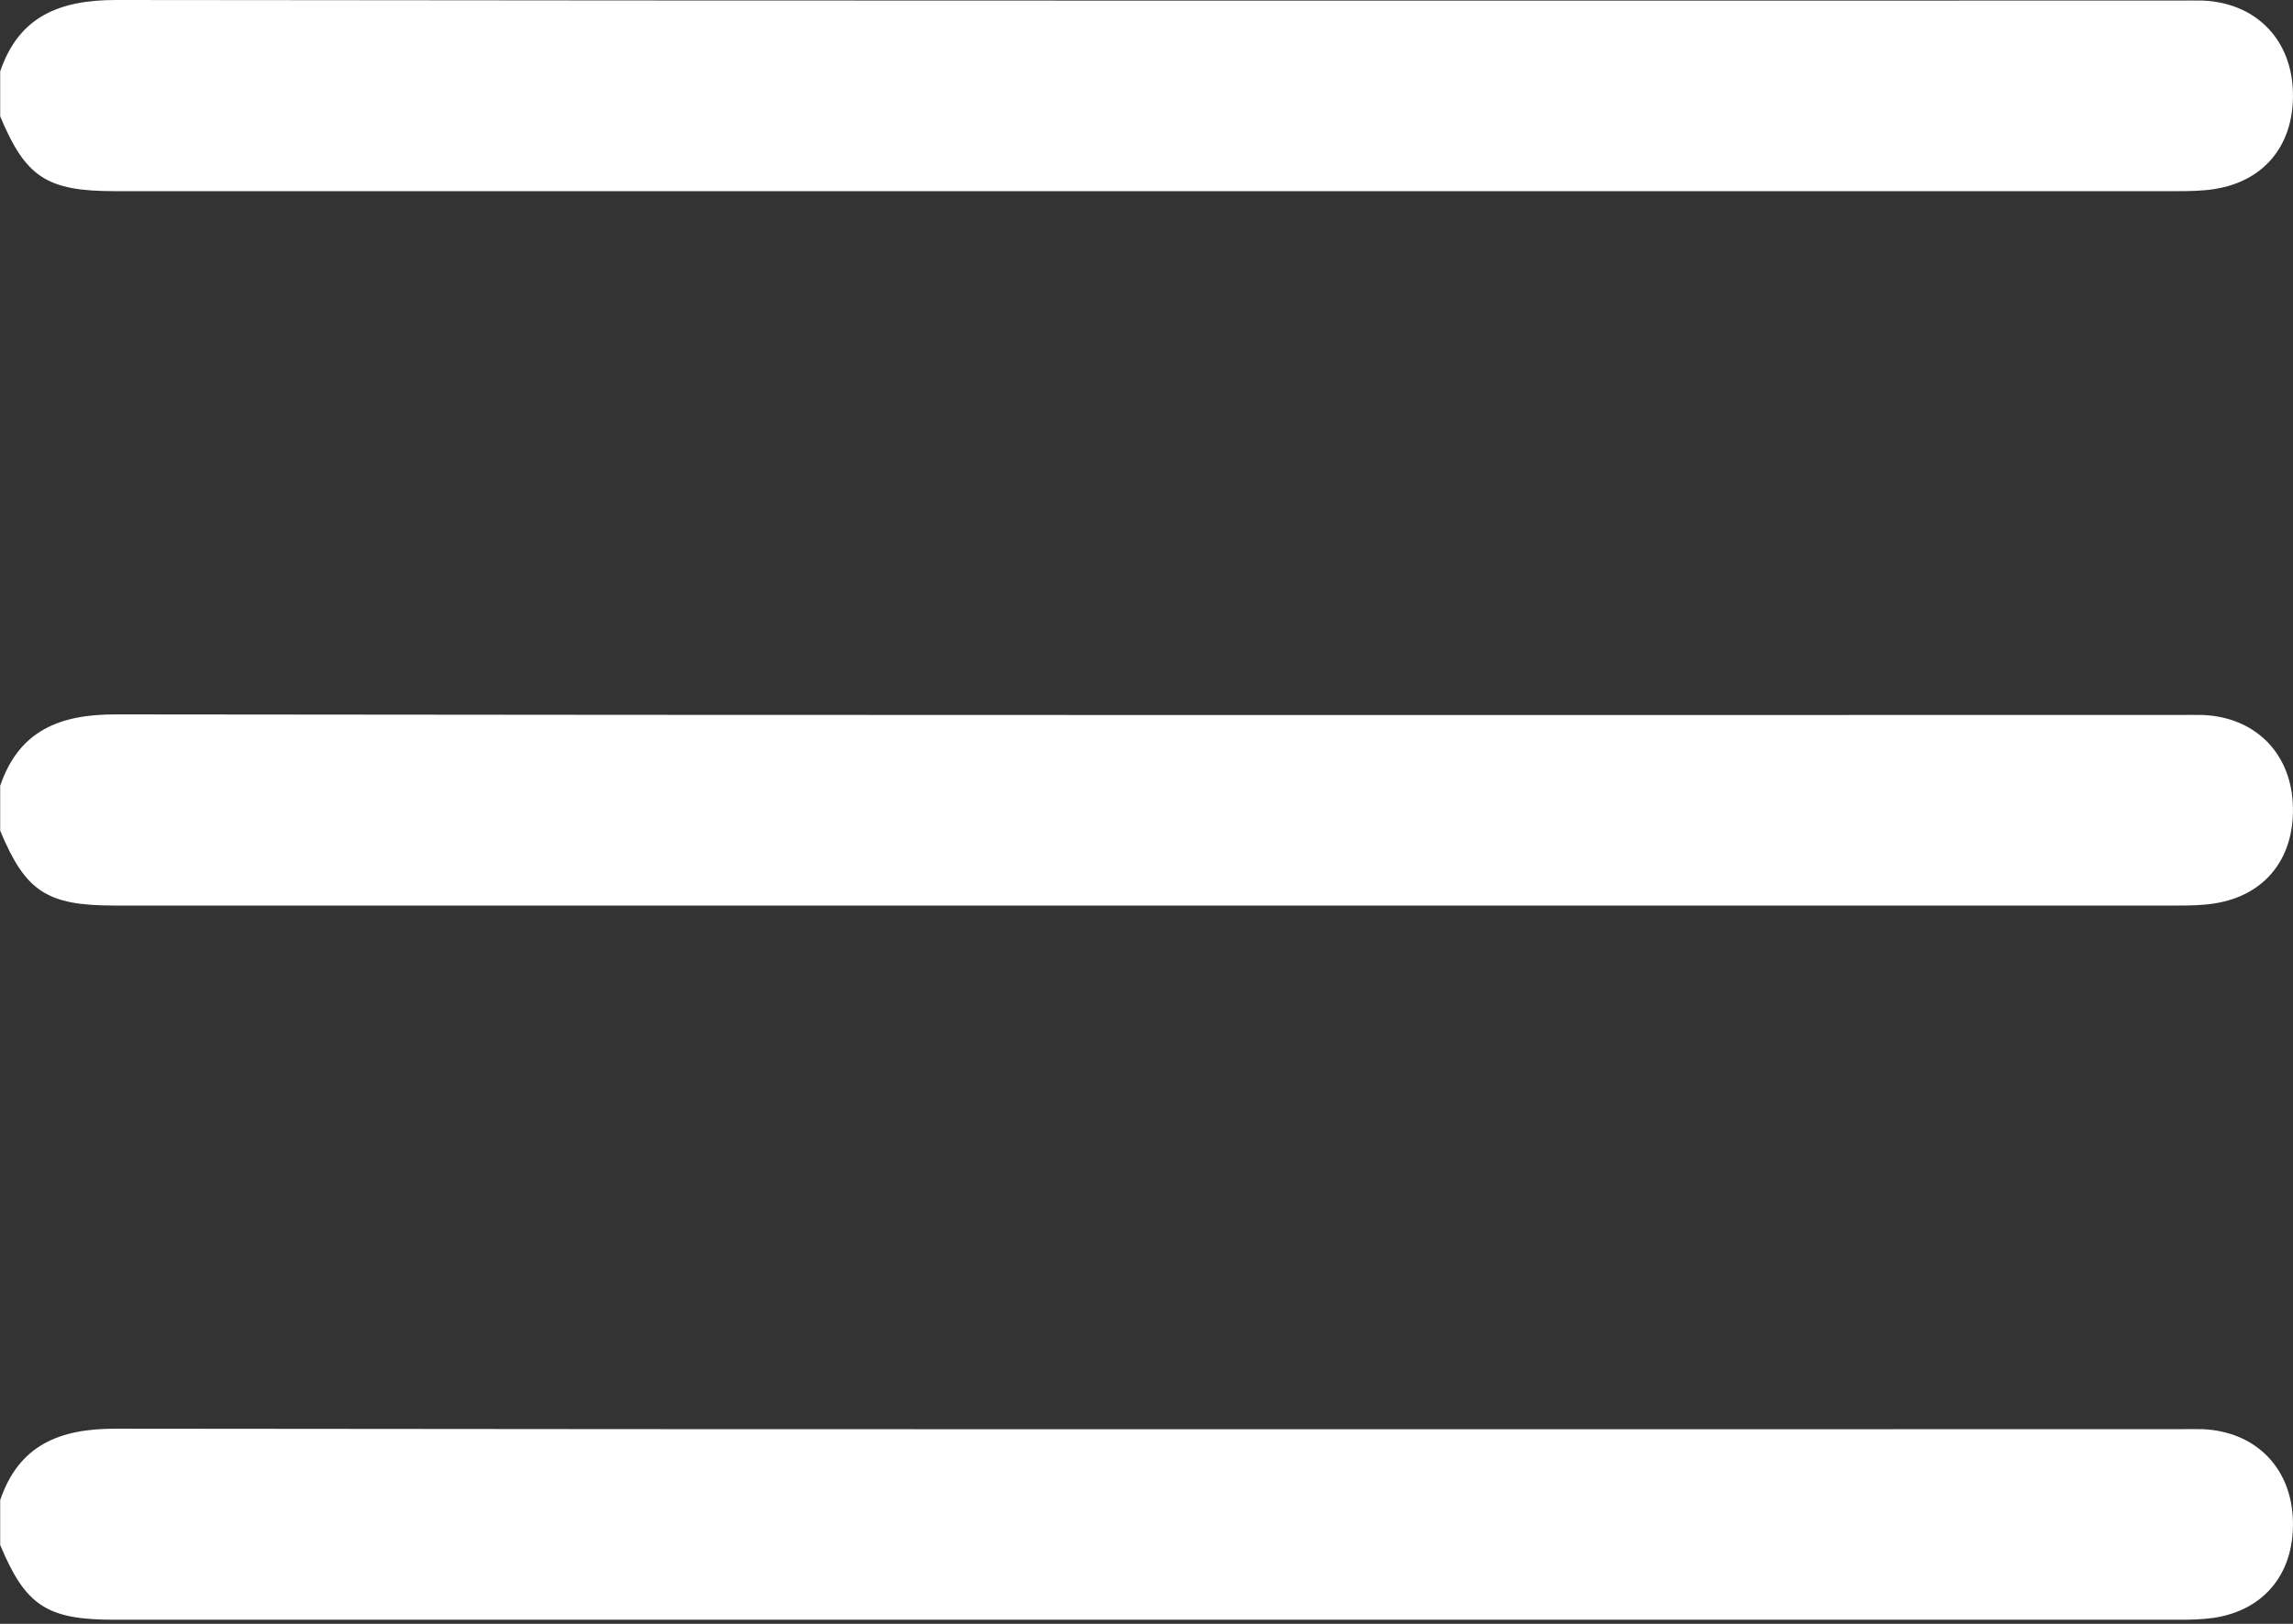
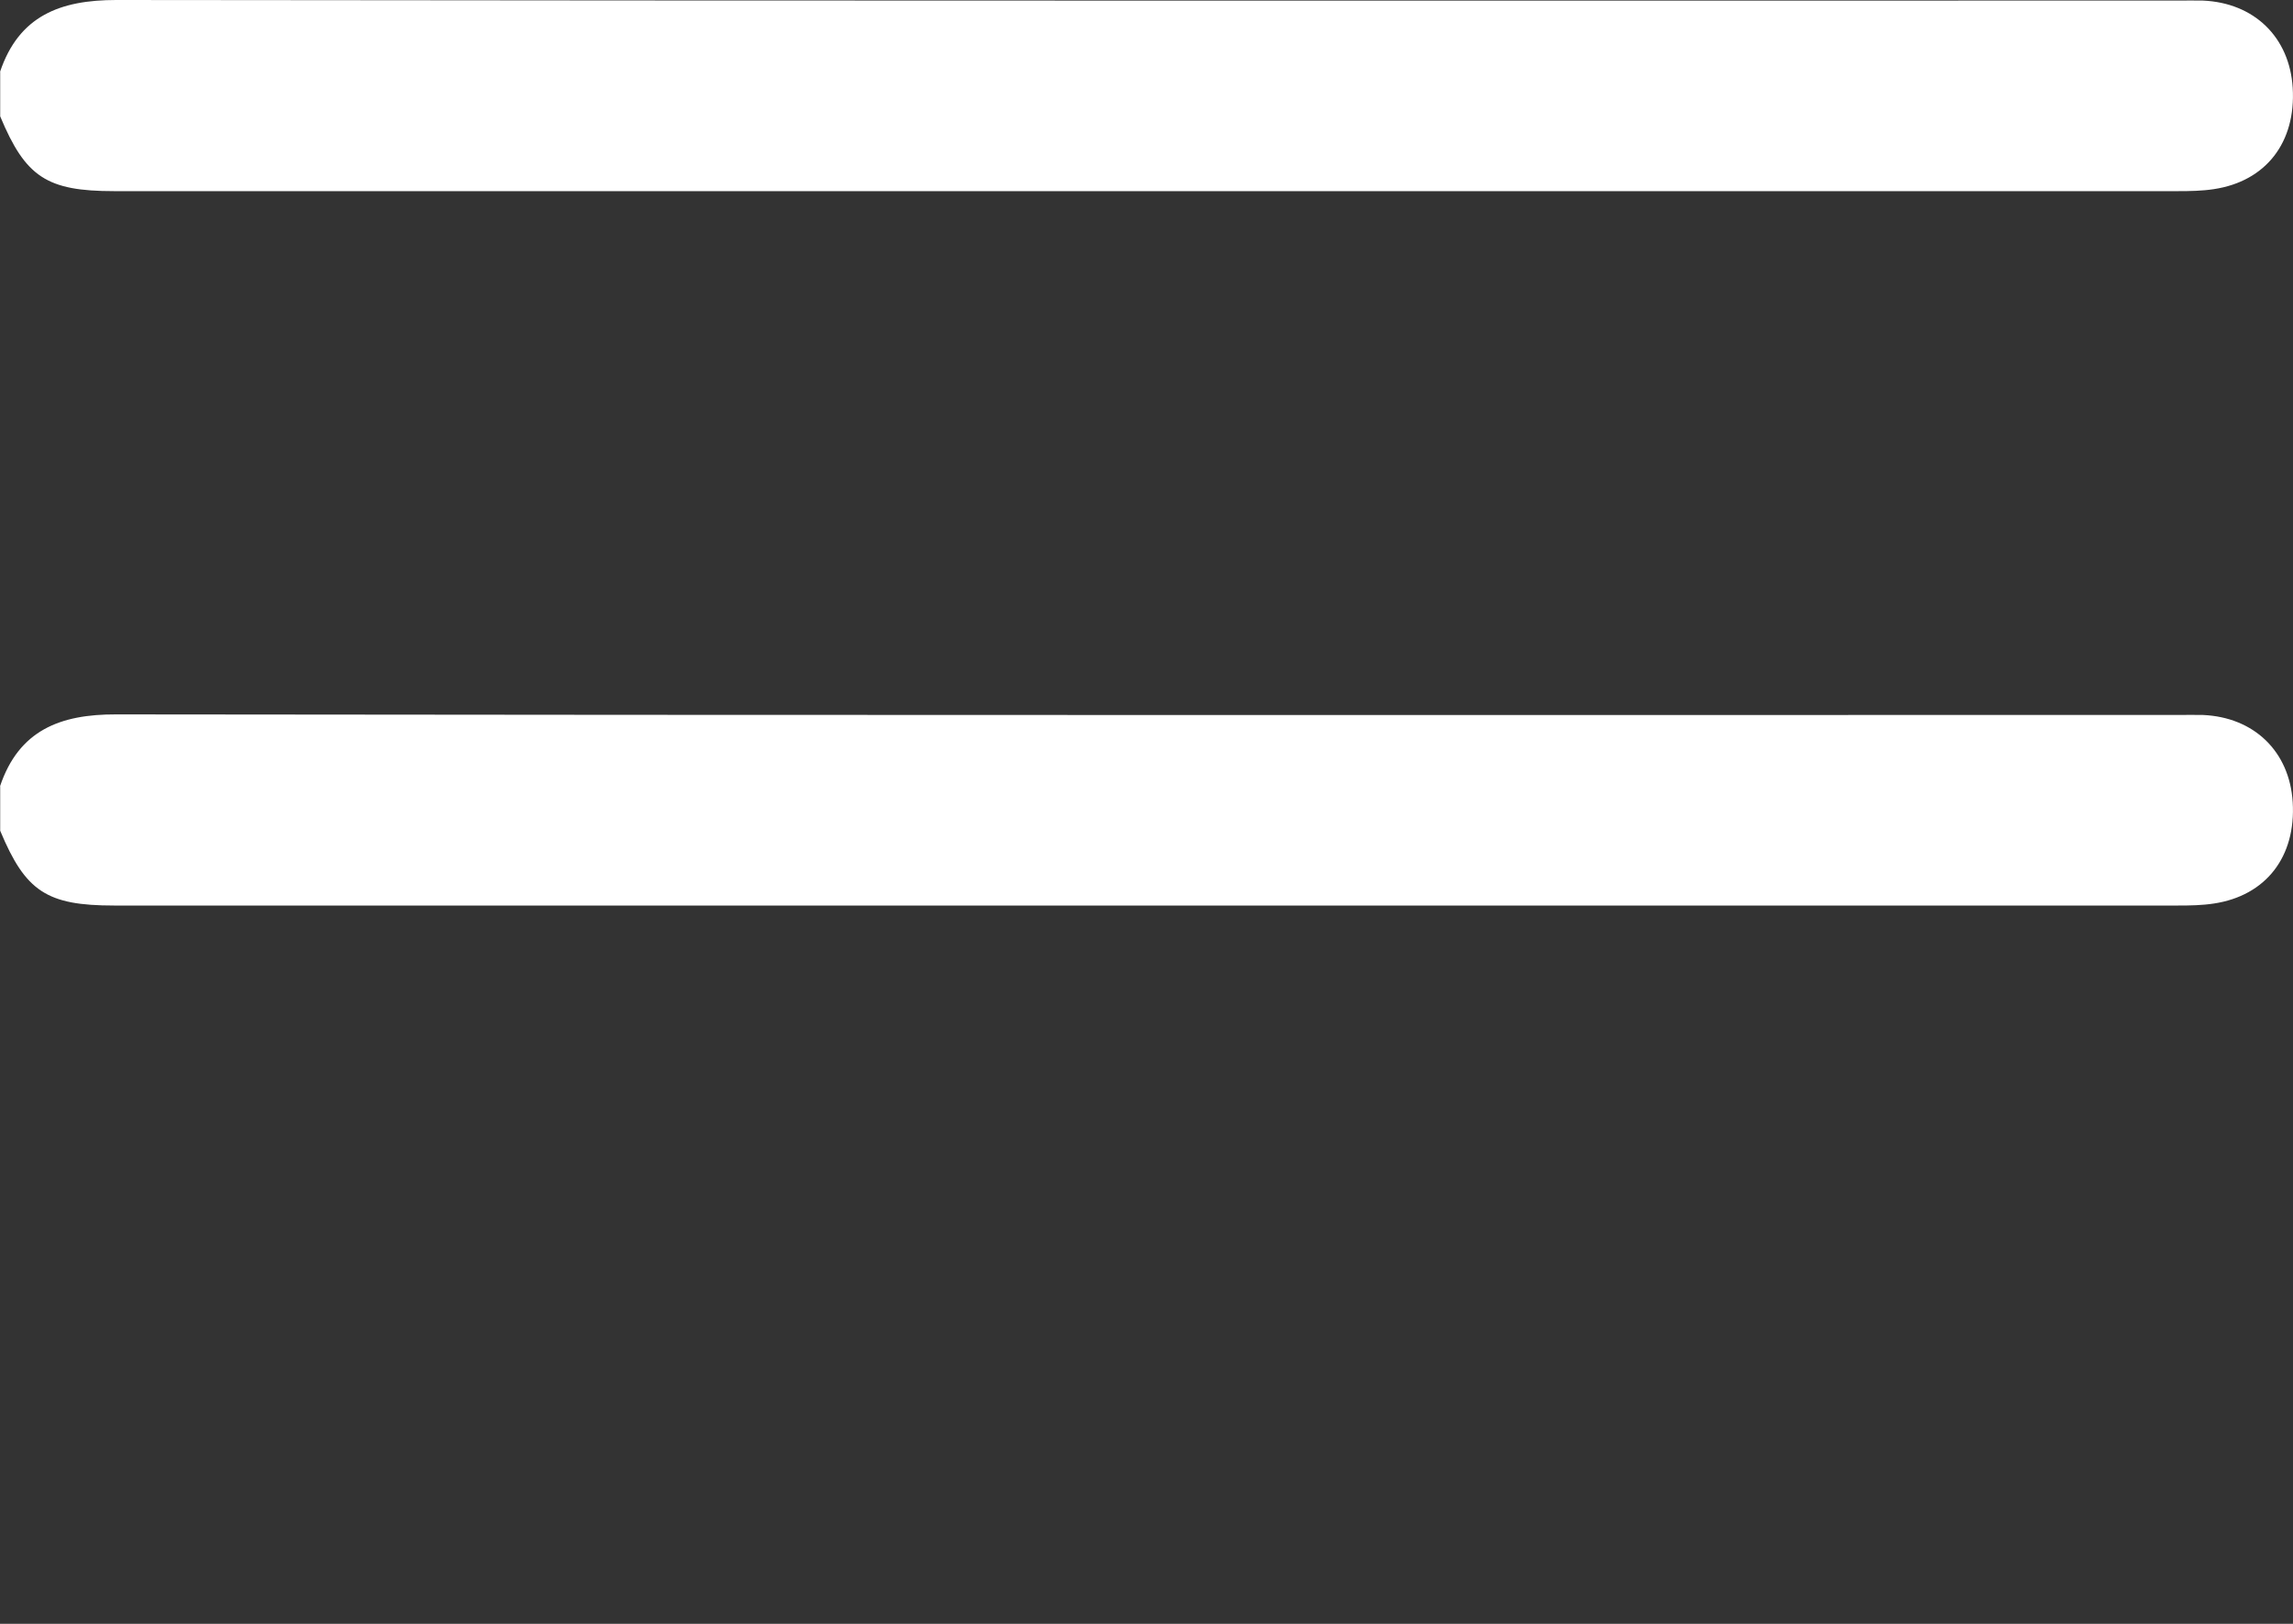
<svg xmlns="http://www.w3.org/2000/svg" width="24" height="17" viewBox="0 0 24 17" fill="none">
  <rect x="0" y="0" width="24" height="17" fill="#333333" stroke="none" />
  <path d="M0 0.753C0.197 0.167 0.628 0 1.216 0C8.409 0.009 15.603 0.006 22.798 0.006C22.884 0.006 22.969 0.004 23.056 0.006C23.594 0.029 23.964 0.389 23.997 0.919C24.032 1.49 23.717 1.898 23.172 1.98C23.048 1.999 22.923 2.001 22.798 2.001C15.597 2.001 8.395 2.001 1.194 2.001C0.49 2.001 0.267 1.854 0.002 1.218V0.751L0 0.753Z" fill="white" />
  <path d="M0 8.232C0.197 7.646 0.628 7.477 1.216 7.479C8.409 7.488 15.603 7.485 22.798 7.485C22.884 7.485 22.969 7.483 23.056 7.485C23.594 7.508 23.964 7.868 23.997 8.398C24.032 8.969 23.717 9.377 23.172 9.459C23.048 9.478 22.923 9.48 22.798 9.48C15.597 9.48 8.395 9.48 1.194 9.48C0.49 9.48 0.267 9.333 0.002 8.697V8.23L0 8.232Z" fill="white" />
-   <path d="M0 15.71C0.197 15.124 0.628 14.955 1.216 14.957C8.409 14.966 15.603 14.962 22.798 14.962C22.884 14.962 22.969 14.96 23.056 14.962C23.594 14.986 23.964 15.346 23.997 15.875C24.032 16.446 23.717 16.854 23.172 16.937C23.048 16.955 22.923 16.957 22.798 16.957C15.597 16.957 8.395 16.957 1.194 16.957C0.49 16.957 0.267 16.81 0.002 16.174V15.708L0 15.71Z" fill="white" />
</svg>